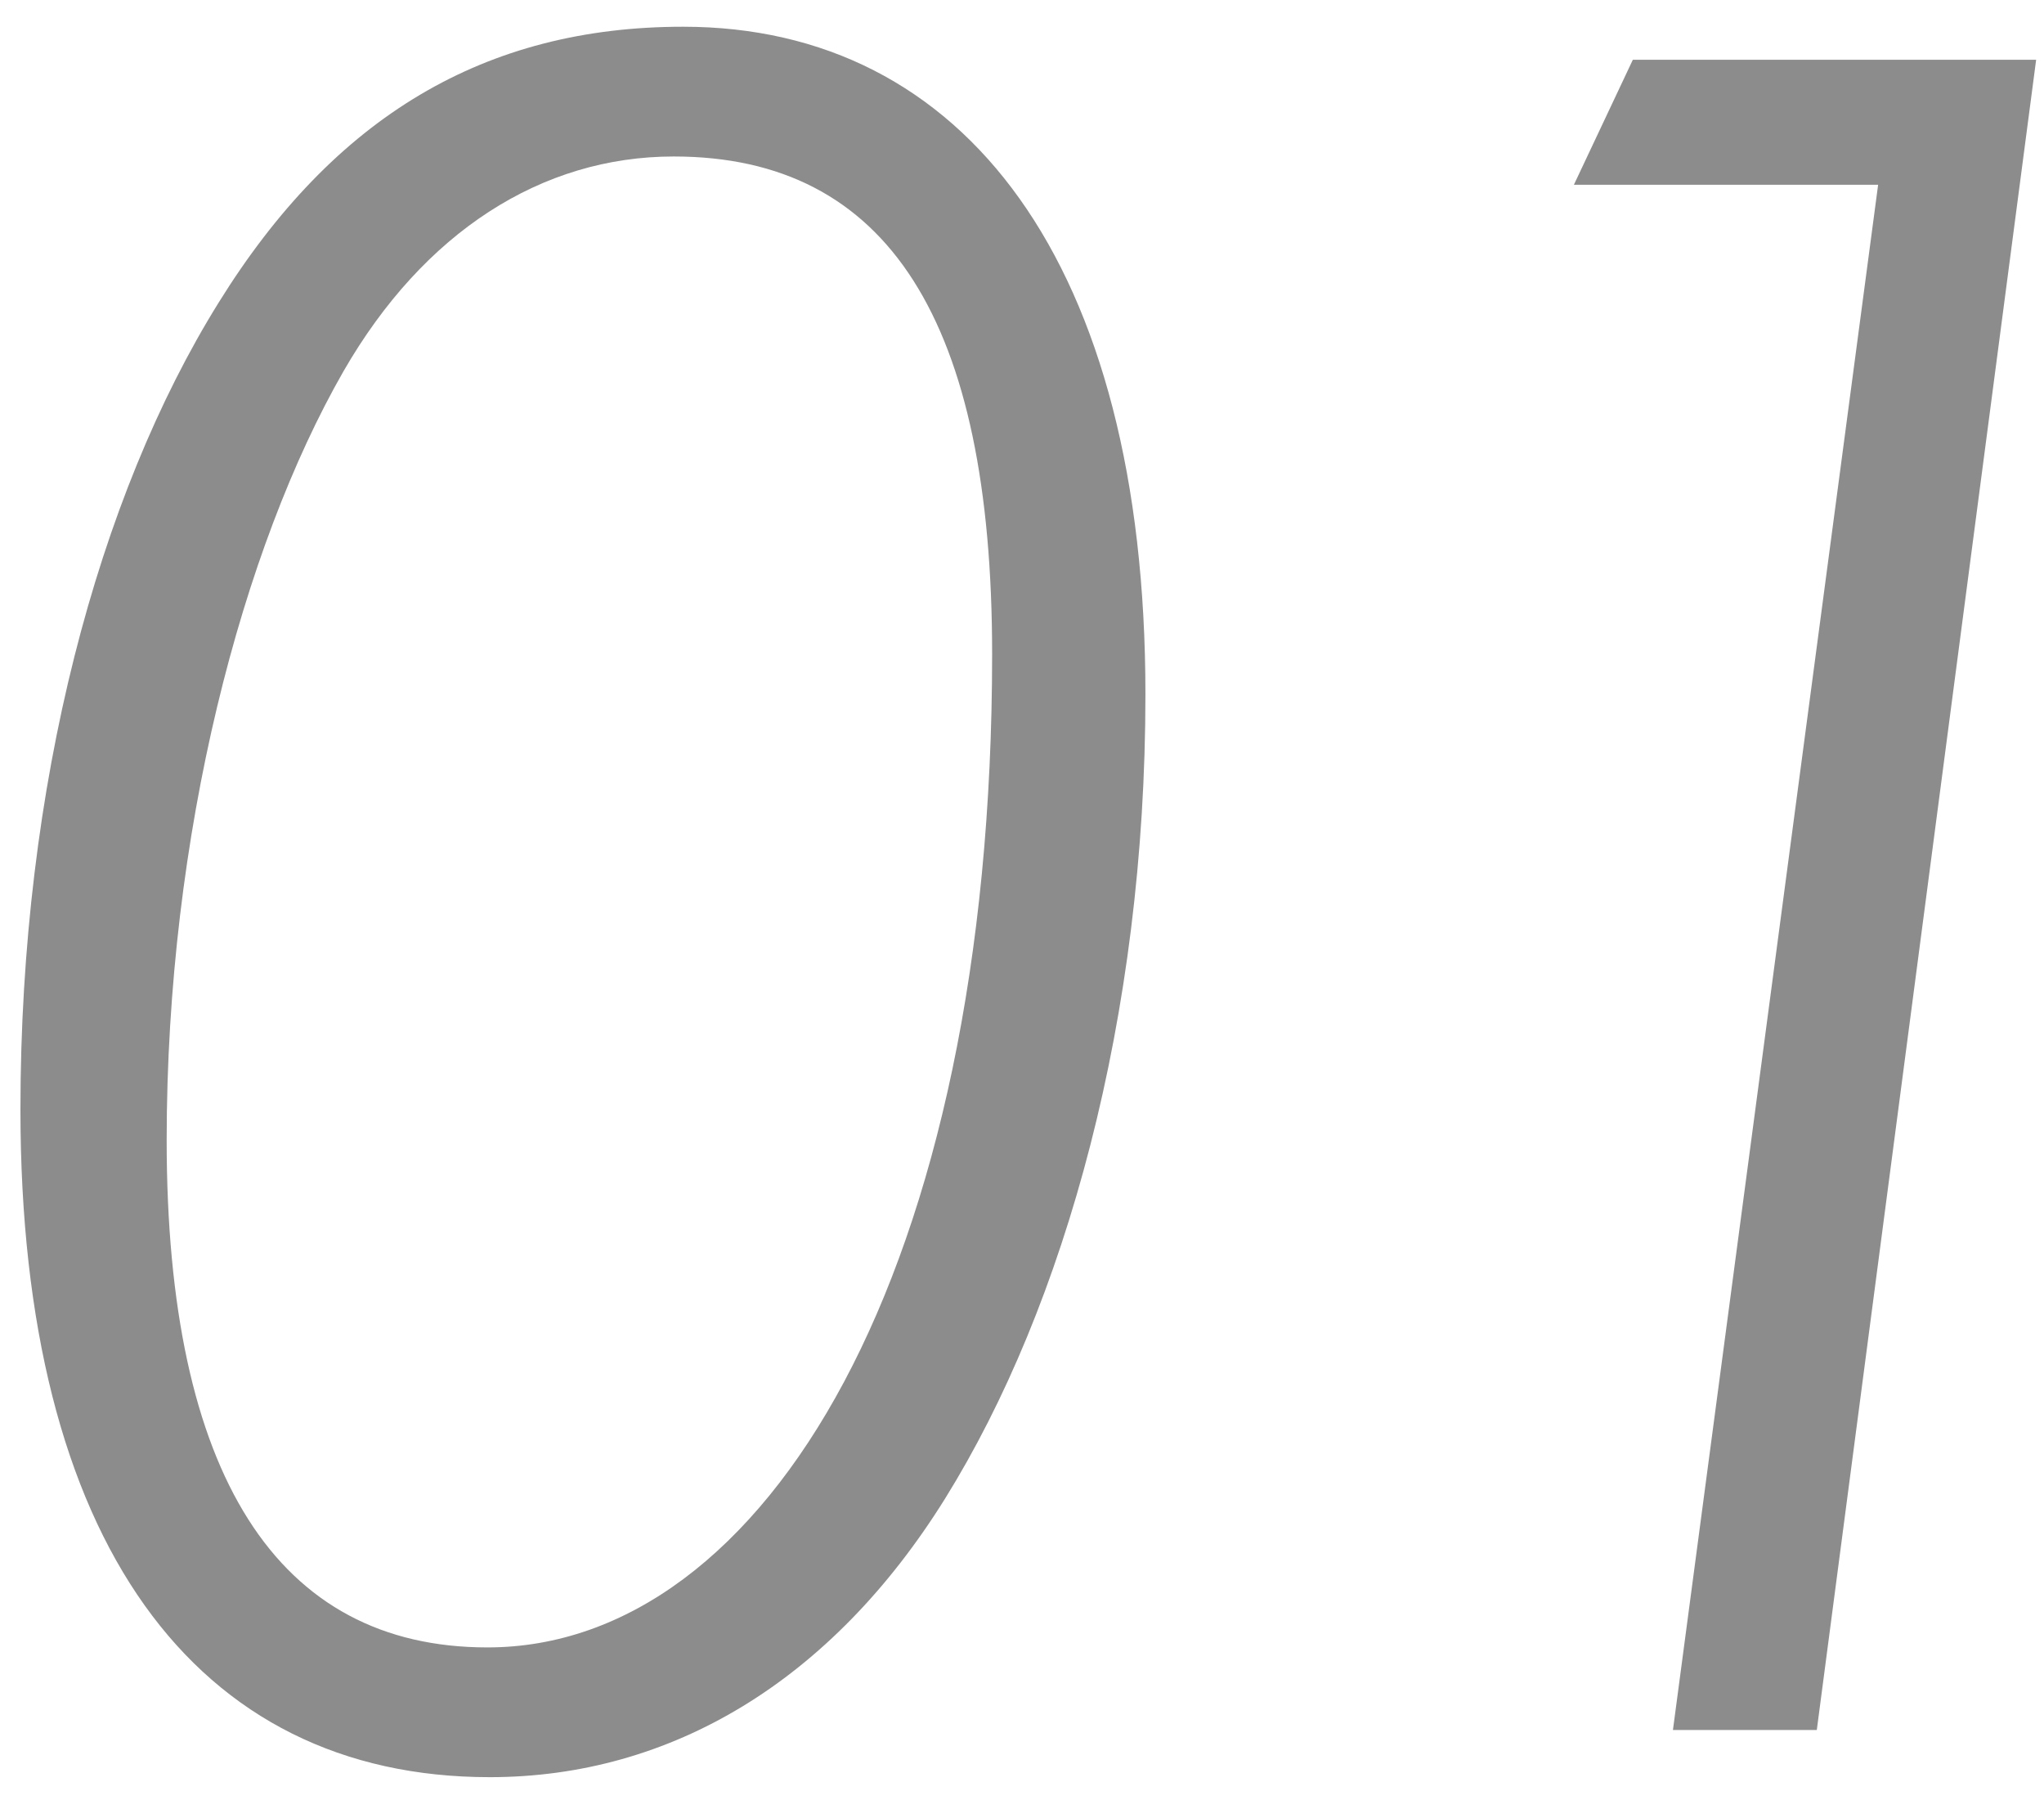
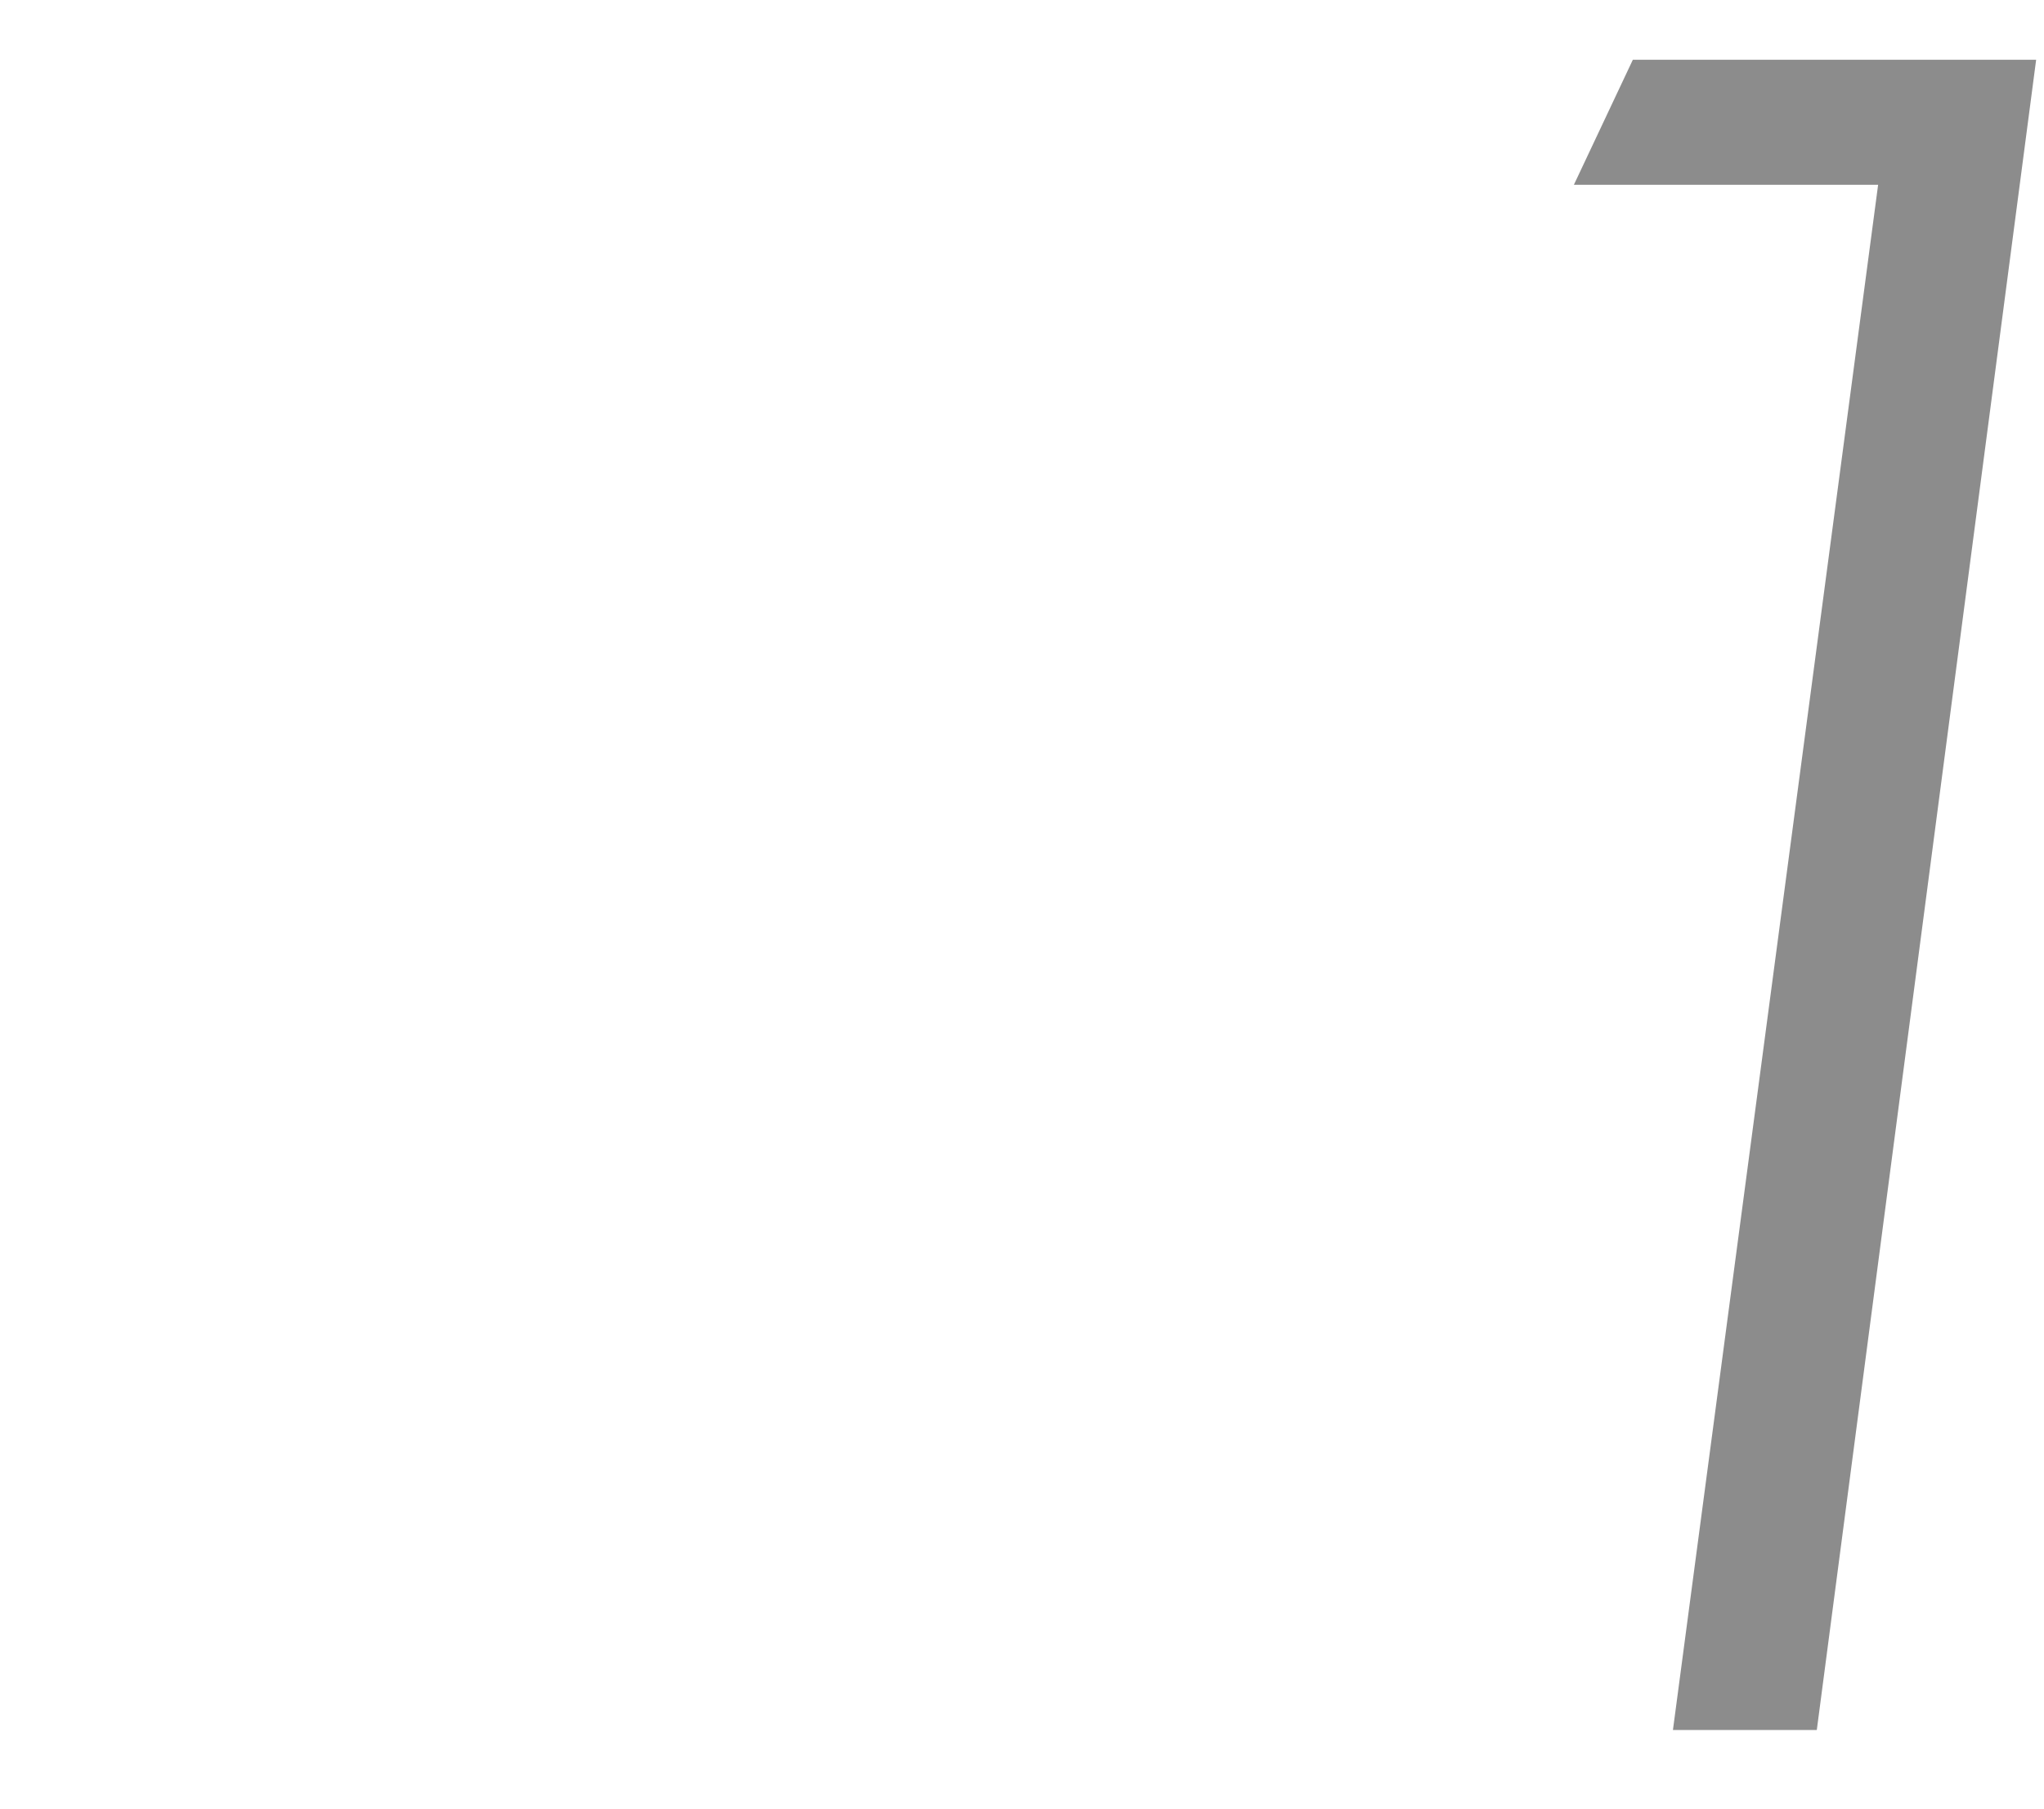
<svg xmlns="http://www.w3.org/2000/svg" version="1.1" x="0px" y="0px" viewBox="0 0 26 23" style="enable-background:new 0 0 26 23;" xml:space="preserve">
  <style type="text/css">
	.st0{fill:#8C8C8C;}
</style>
  <g id="レイヤー_2">
</g>
  <g id="d">
    <g>
      <g>
-         <path class="st0" d="M12.02,19.06c-1.44,2.31-3.48,3.54-5.79,3.54c-3.75,0-5.97-3-5.97-8.49c0-4.14,0.99-7.8,2.52-10.26     c1.47-2.37,3.39-3.51,5.91-3.51c3.57,0,5.88,3,5.88,8.49C14.57,12.94,13.55,16.6,12.02,19.06z M4.37,4.72     C3.08,6.97,2.12,10.6,2.12,14.5c0,4.26,1.41,6.45,4.08,6.45c3.54,0,6.42-4.8,6.42-12.63c0-4.23-1.32-6.33-4.05-6.33     C6.89,1.99,5.39,2.95,4.37,4.72z" />
        <path class="st0" d="M23.89,2.35h-3.87l0.75-1.59h5.13L23.11,22h-1.83L23.89,2.35z" />
      </g>
    </g>
  </g>
</svg>